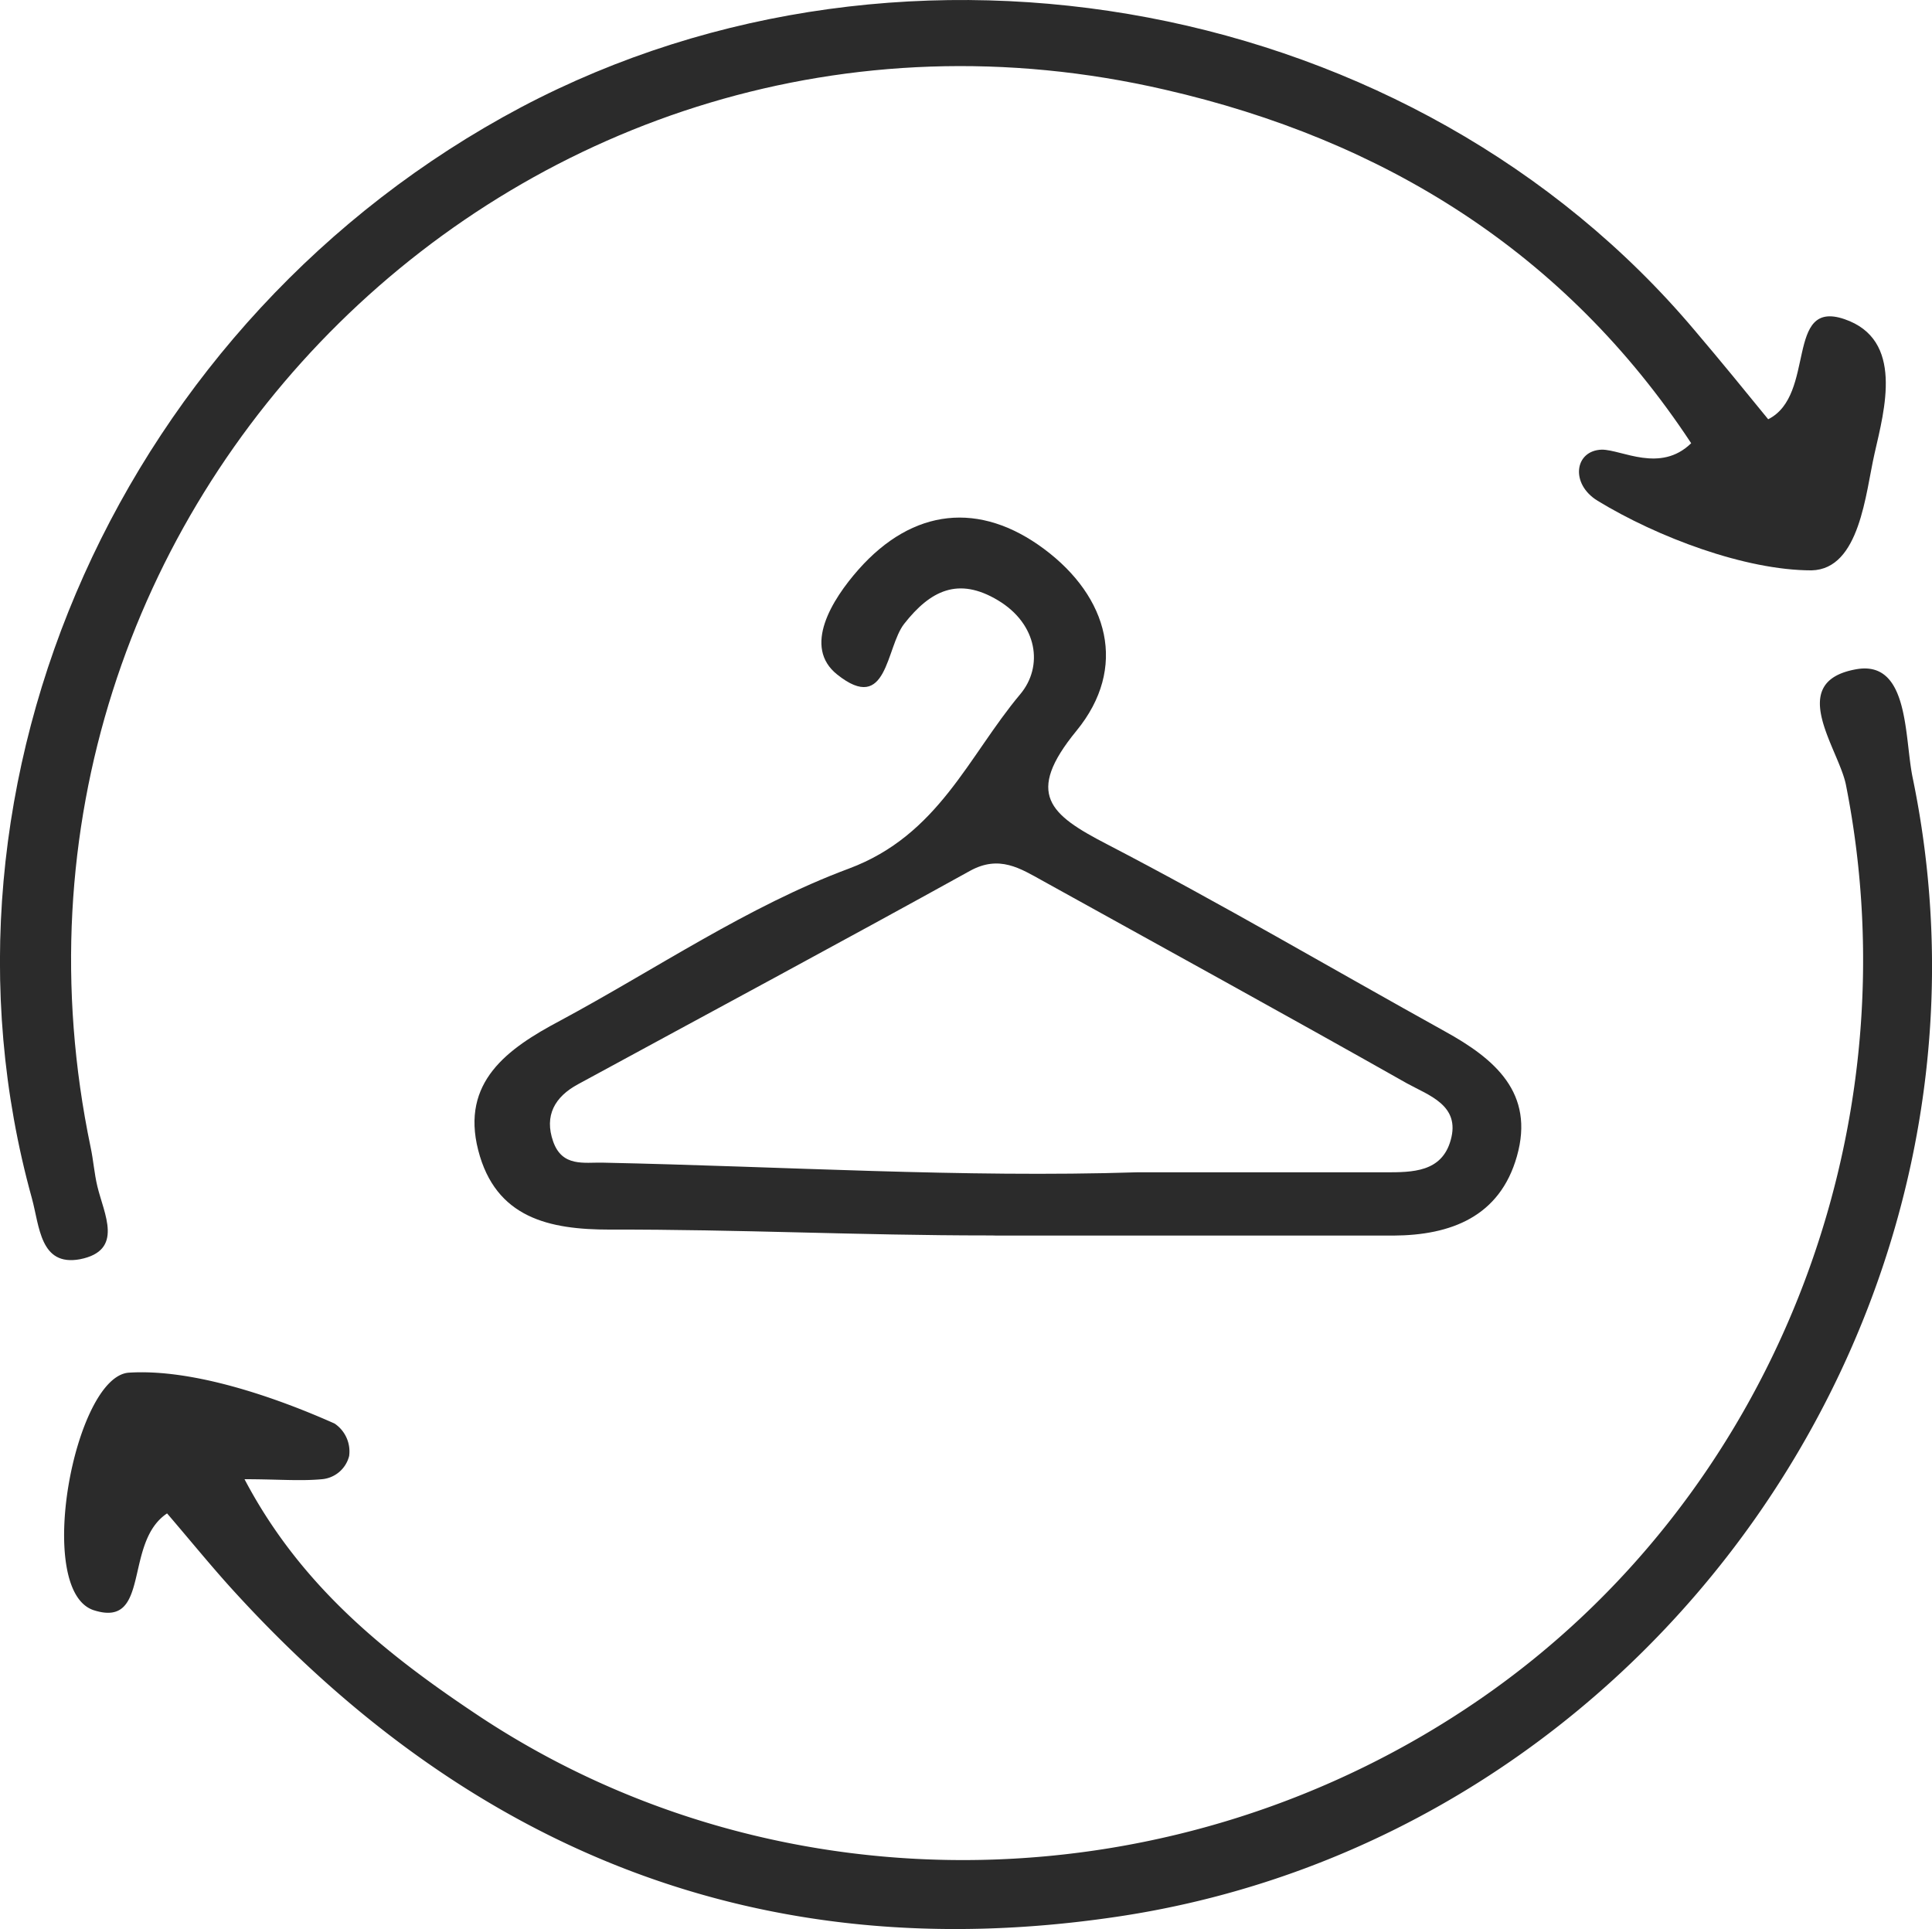
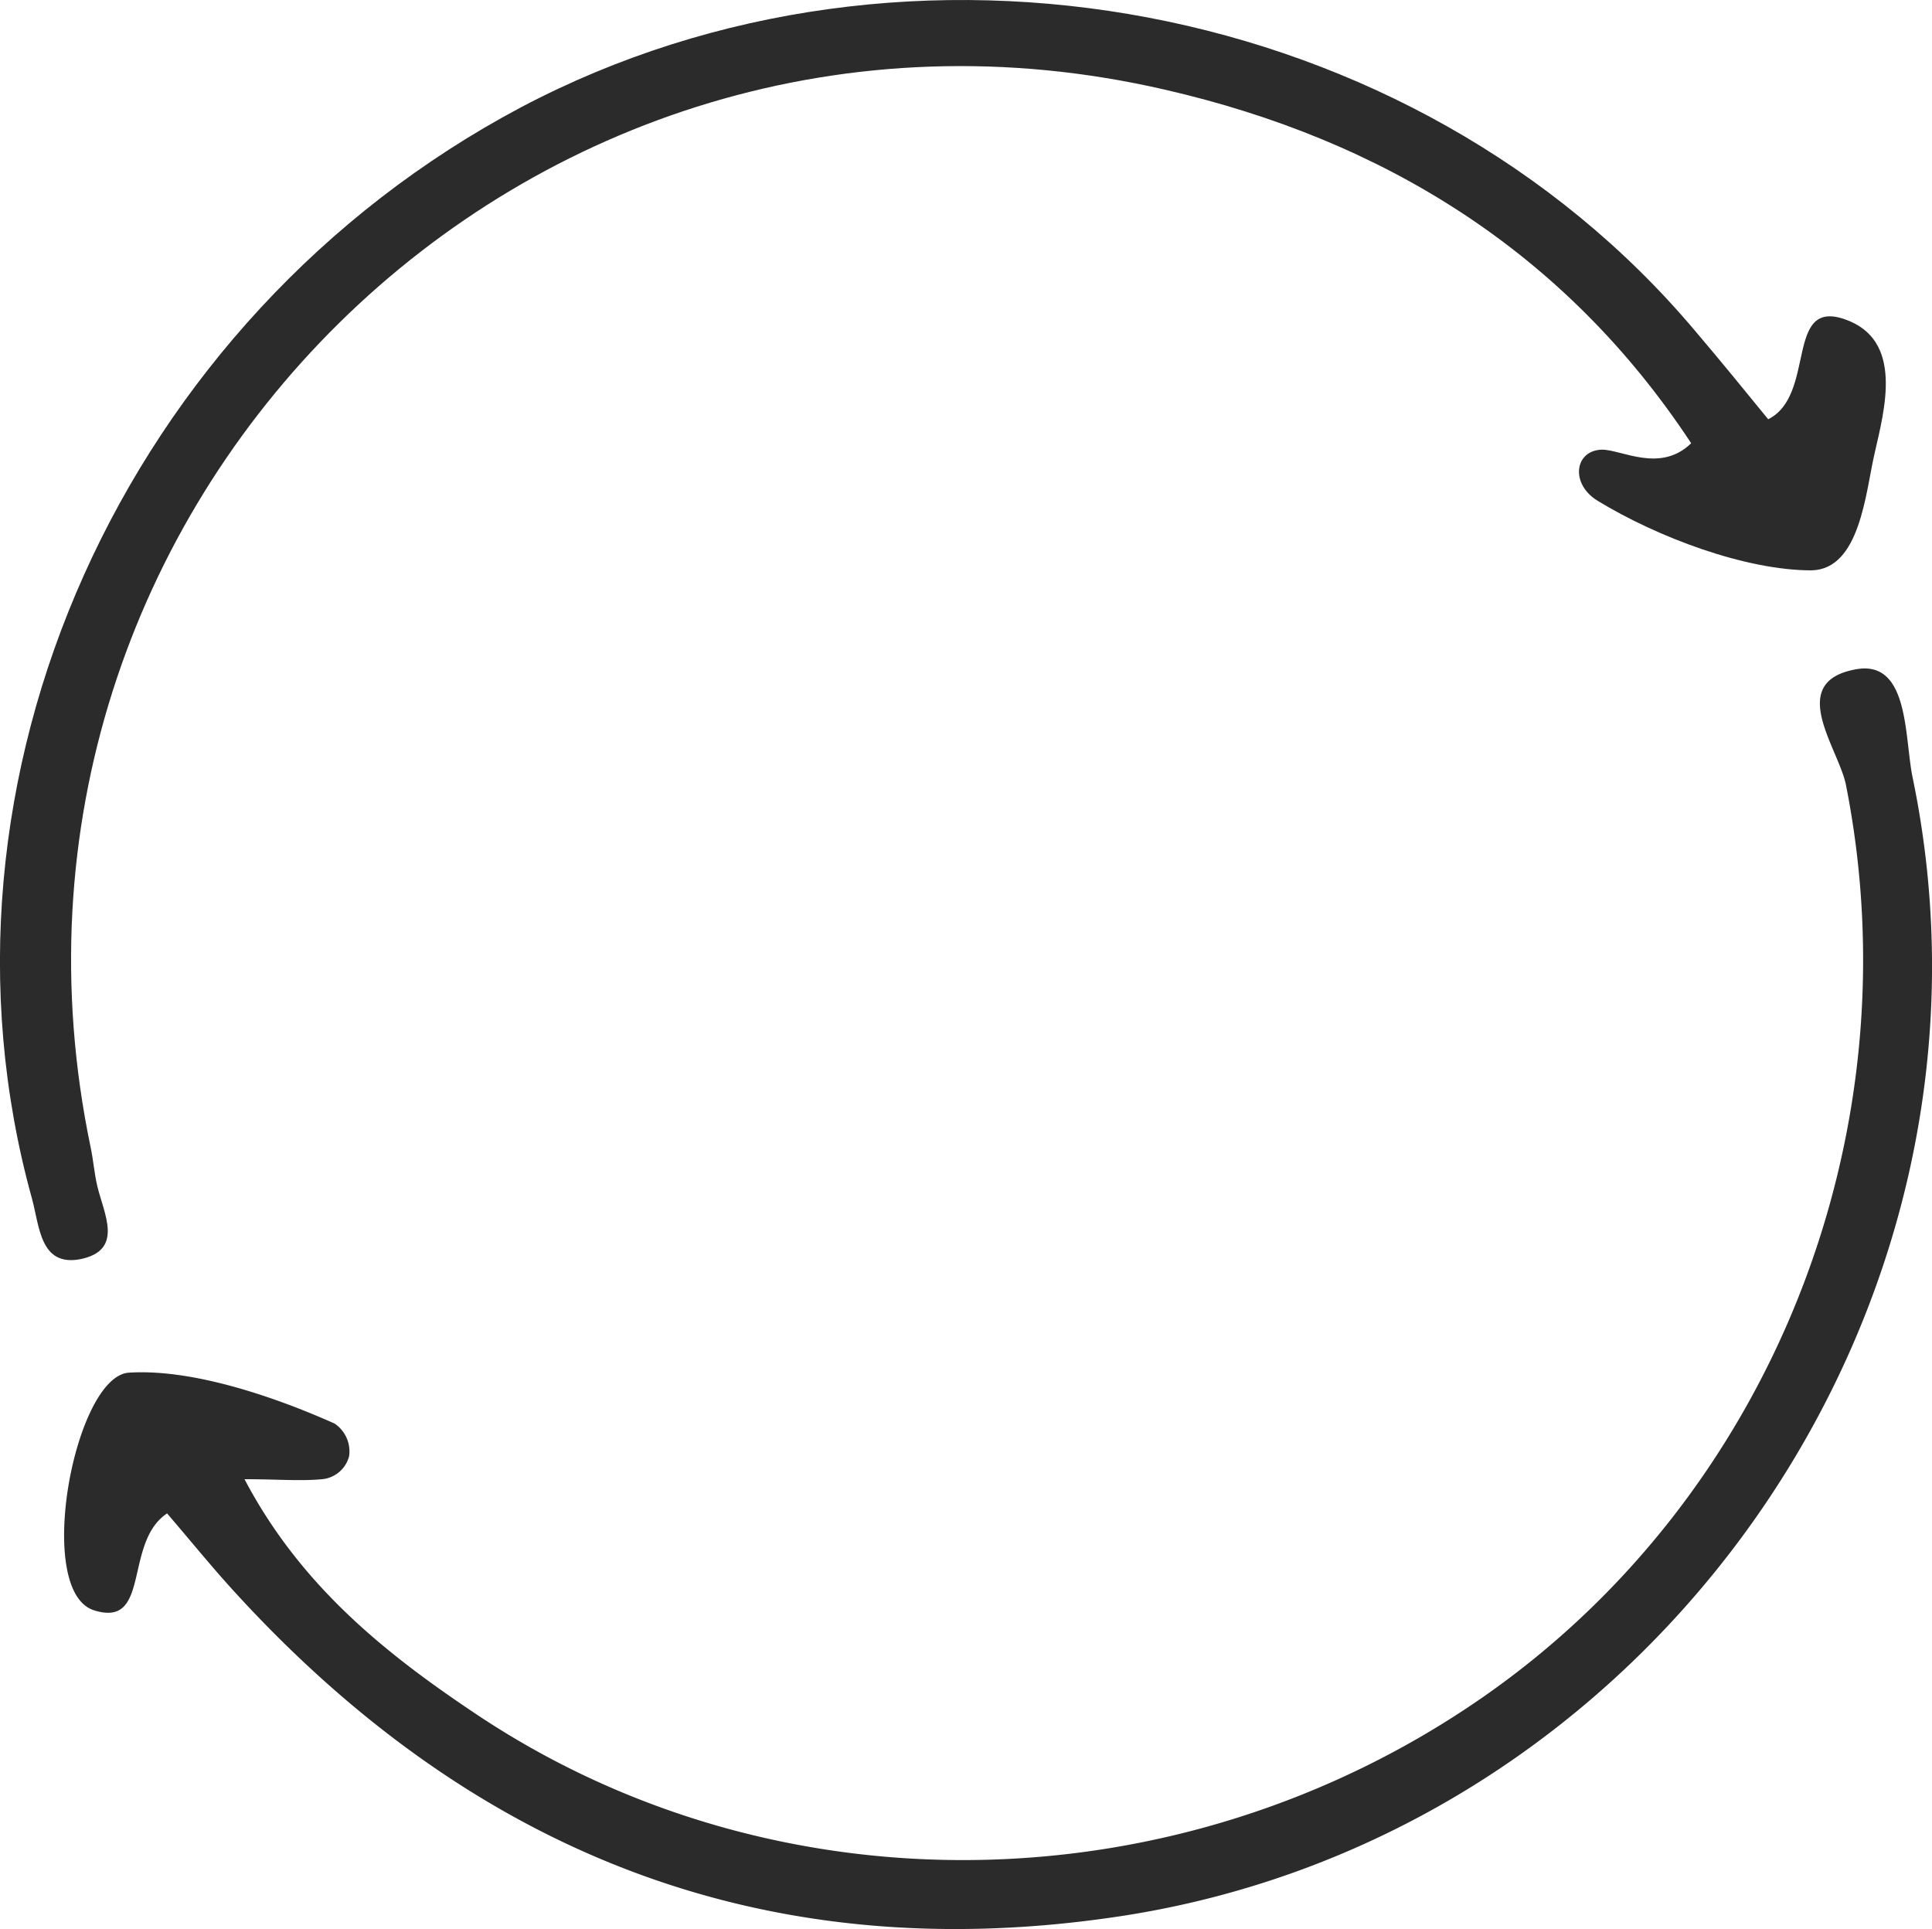
<svg xmlns="http://www.w3.org/2000/svg" width="132.21" height="132" data-name="Capa 1" version="1.1" viewBox="0 0 132.21 132">
  <g fill="#2b2b2b">
    <path d="m11.433 103.56c-3 2-1.08 7.87-5 6.63-4.12-1.3-1.34-16 2.38-16.26 4.37-0.28 10 1.66 14.08 3.48a2.3 2.3 0 0 1 1 2.22 2.11 2.11 0 0 1-1.86 1.59c-1.51 0.14-3.05 0-5.3 0 3.93 7.47 9.93 12.15 16.22 16.32 20.52 13.49 47.82 12.89 68.37-1.3 19.91-13.74 29.73-38.65 25-62.52-0.49-2.5-4.14-7.05 0.68-7.92 3.66-0.67 3.31 4.64 3.88 7.4 7.56 36.45-18 72.72-54.73 78-24.04 3.49-43.89-4.51-60.12-22.29-1.51-1.65-2.91-3.38-4.6-5.35z" />
    <path d="m121 28.689c3.3-1.65 1.13-8.25 5.22-6.85s2.74 6.19 2.06 9.19c-0.62 2.71-1 7.92-4.31 8-4.55 0-10.57-2.28-14.64-4.76-1.9-1.16-1.58-3.45 0.29-3.5 1.37 0 4 1.62 6.11-0.44-8.63-13.1-21.06-20.76-36-24.19-43.58-10.08-82.66 28.55-73.53 72.36 0.19 0.88 0.25 1.79 0.46 2.67 0.45 1.9 1.85 4.4-1.19 5-2.73 0.5-2.76-2.25-3.29-4.18-7.92-28.62 6.27-60.22 33.48-74.65 26.5-14 61.16-7.46 80.32 15.28 1.76 2.07 3.44 4.13 5.02 6.07z" />
-     <path d="m67.603 84.539c-8.83 0-17-0.42-25.88-0.4-4.12 0-7.81-0.78-9-5.44s2-6.94 5.58-8.84c6.57-3.53 12.85-7.84 19.78-10.42 6.15-2.29 8.18-7.7 11.73-11.93 1.6-1.9 1.2-4.8-1.52-6.43s-4.63-0.67-6.42 1.61c-1.26 1.61-1.13 6.22-4.58 3.47-2.38-1.89-0.36-5.13 1.45-7.18 3.73-4.22 8.31-4.69 12.71-1.41s5.75 8.12 2.21 12.44-1.83 5.73 2.07 7.75c7.82 4.06 15.43 8.54 23.15 12.82 3.39 1.87 6.16 4.2 4.92 8.55-1.17 4.13-4.52 5.4-8.45 5.42h-27.15c-0.16-0.01-0.43-0.01-0.6-0.01zm10.21-4.32h17c1.83 0 3.85 0 4.46-2.2 0.68-2.39-1.5-3.06-3-3.89-8.26-4.67-16.61-9.25-24.89-13.84-1.57-0.87-3-1.8-5-0.7-8.91 4.93-17.88 9.74-26.82 14.6-1.6 0.86-2.33 2.15-1.71 3.92s2.13 1.42 3.4 1.45c12.41 0.26 24.64 1.04 36.56 0.66z" />
  </g>
</svg>